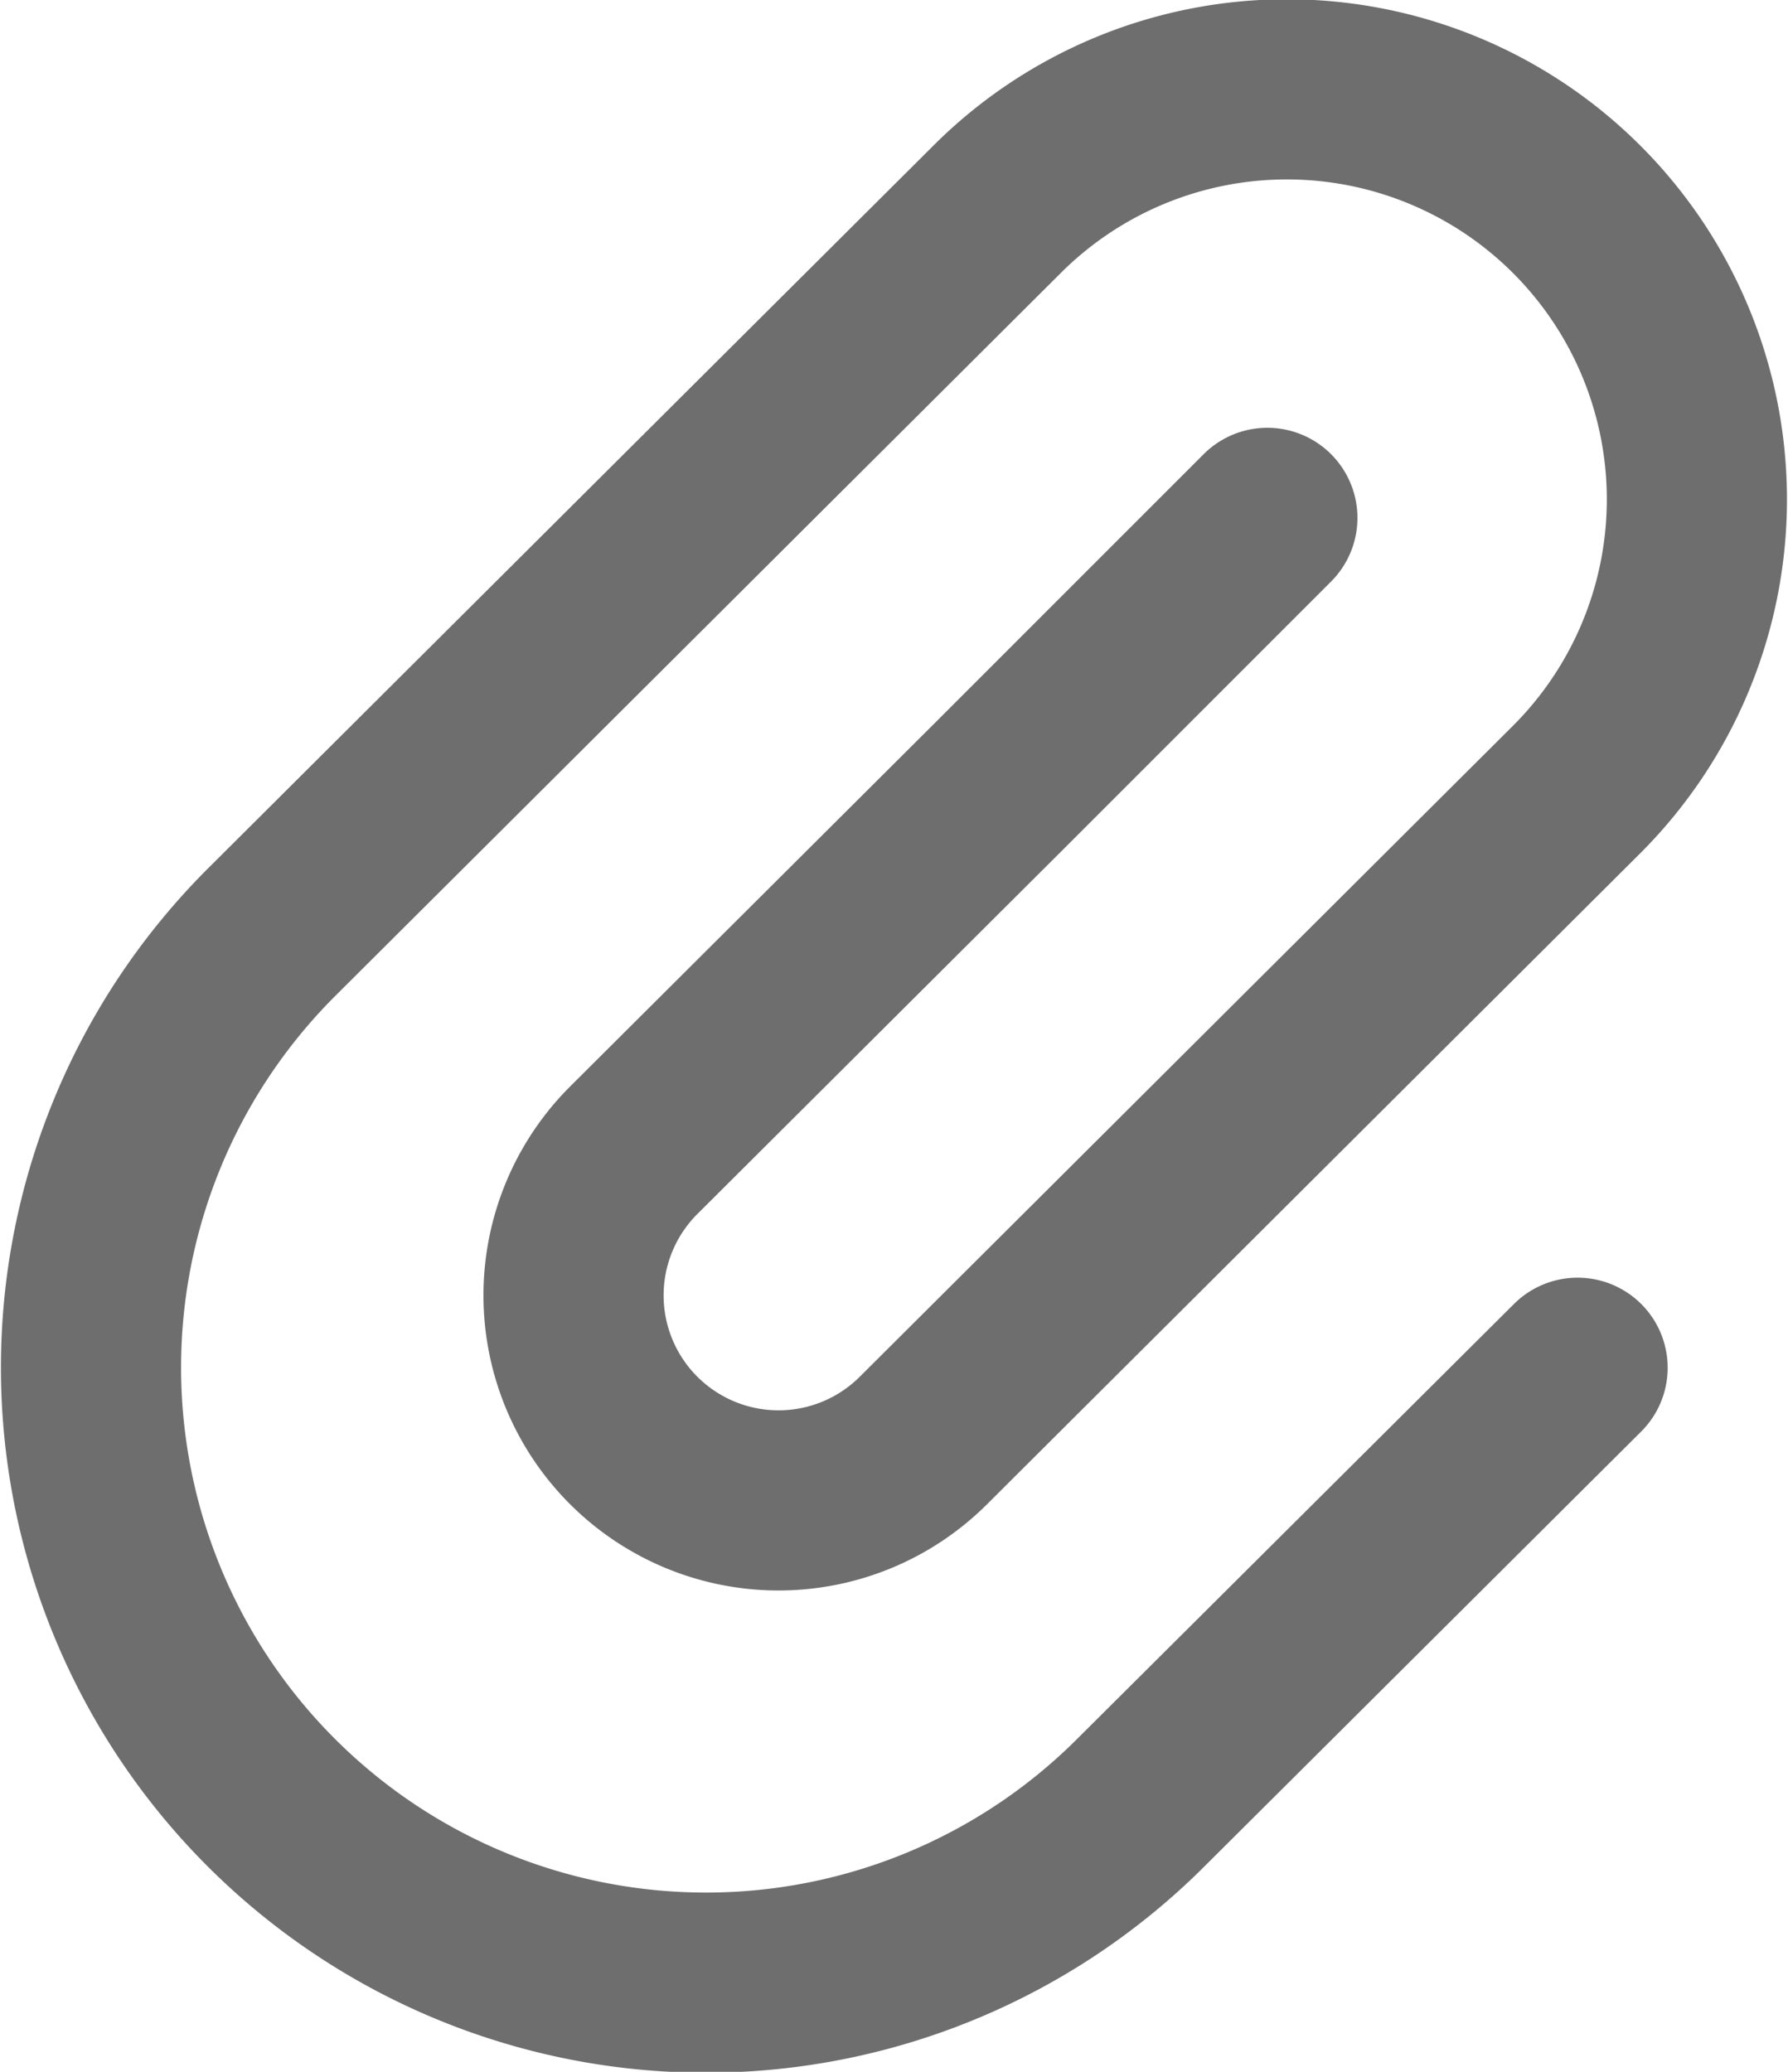
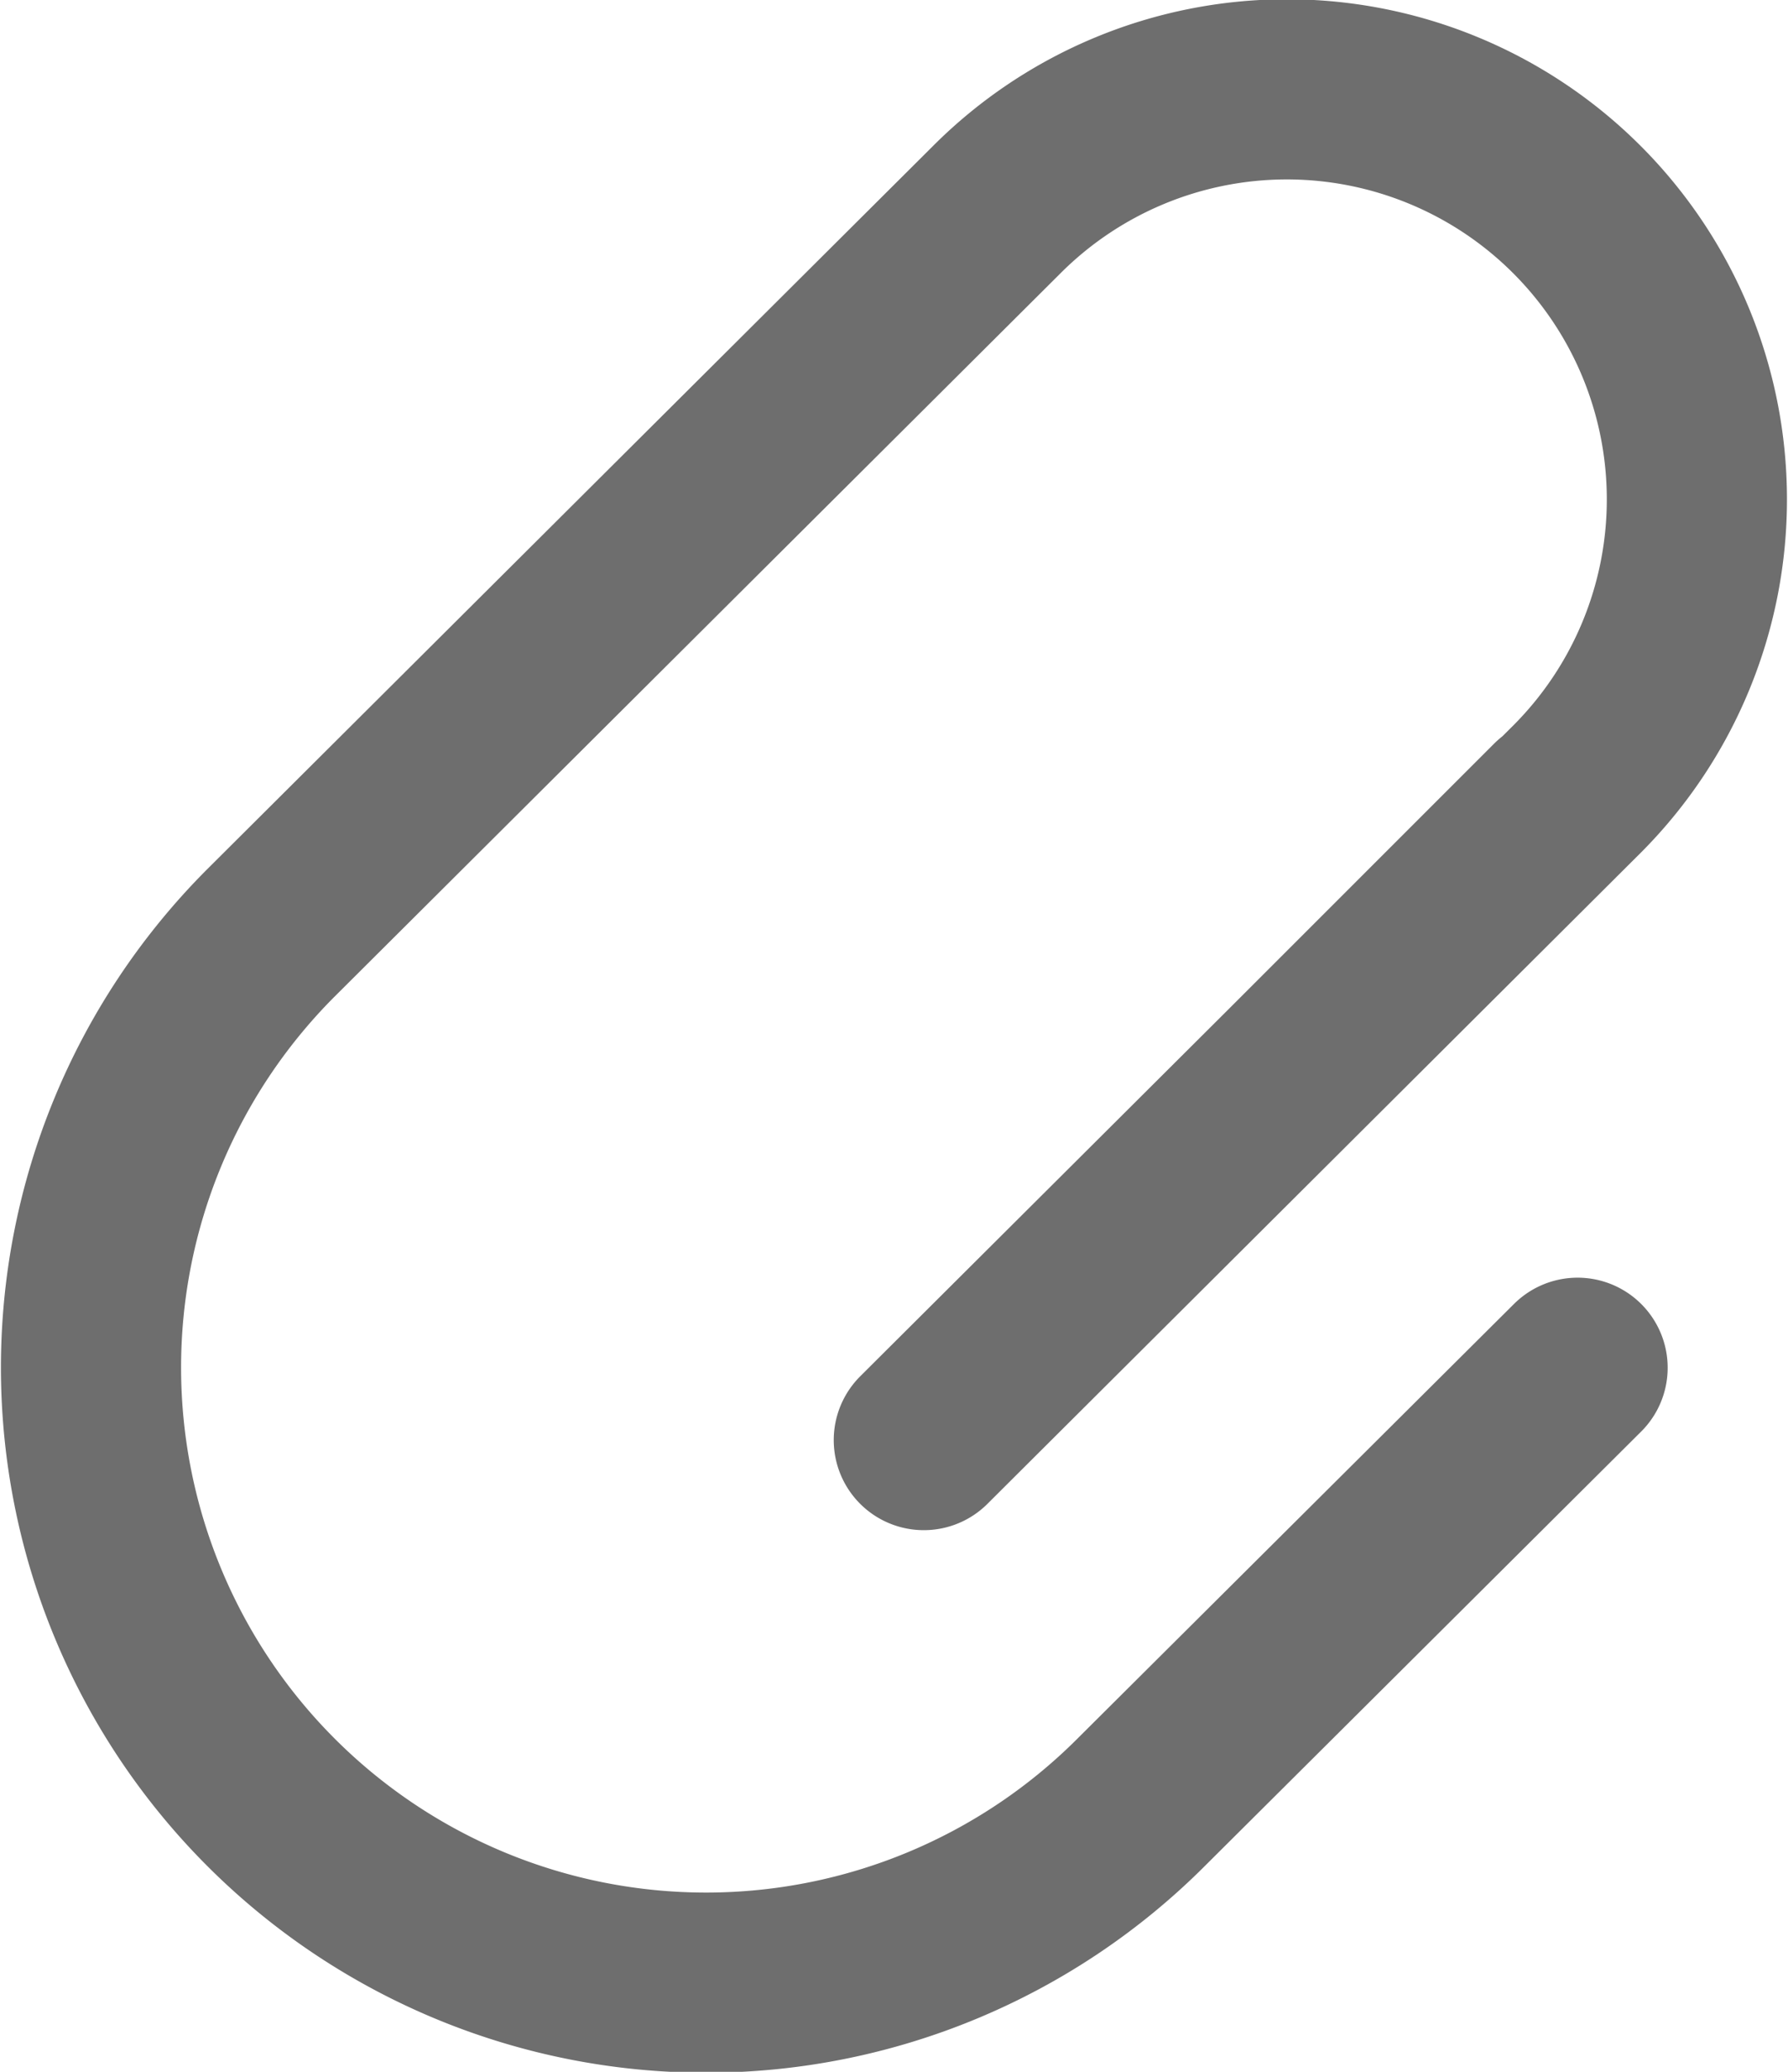
<svg xmlns="http://www.w3.org/2000/svg" width="19.85" height="23" viewBox="0 0 19.85 23">
  <g id="Action-_-15---Action_-attach_-attached_-attachment_-document_-file_-paperclip-icon" data-name="Action-/-15---Action,-attach,-attached,-attachment,-document,-file,-paperclip-icon" transform="translate(-2 -0.5)">
-     <path id="Path" d="M19.514,15.684,14.677,20.5A6.828,6.828,0,0,1,5,10.864l8.062-8.033a4.552,4.552,0,0,1,6.449,6.426l-7.255,7.23a2.276,2.276,0,0,1-3.225-3.213l4.031-4.017,3.008-3.008" fill="none" stroke="#6e6e6e" stroke-linecap="round" stroke-linejoin="round" stroke-width="2" fill-rule="evenodd" />
+     <path id="Path" d="M19.514,15.684,14.677,20.5A6.828,6.828,0,0,1,5,10.864l8.062-8.033a4.552,4.552,0,0,1,6.449,6.426l-7.255,7.23l4.031-4.017,3.008-3.008" fill="none" stroke="#6e6e6e" stroke-linecap="round" stroke-linejoin="round" stroke-width="2" fill-rule="evenodd" />
  </g>
</svg>